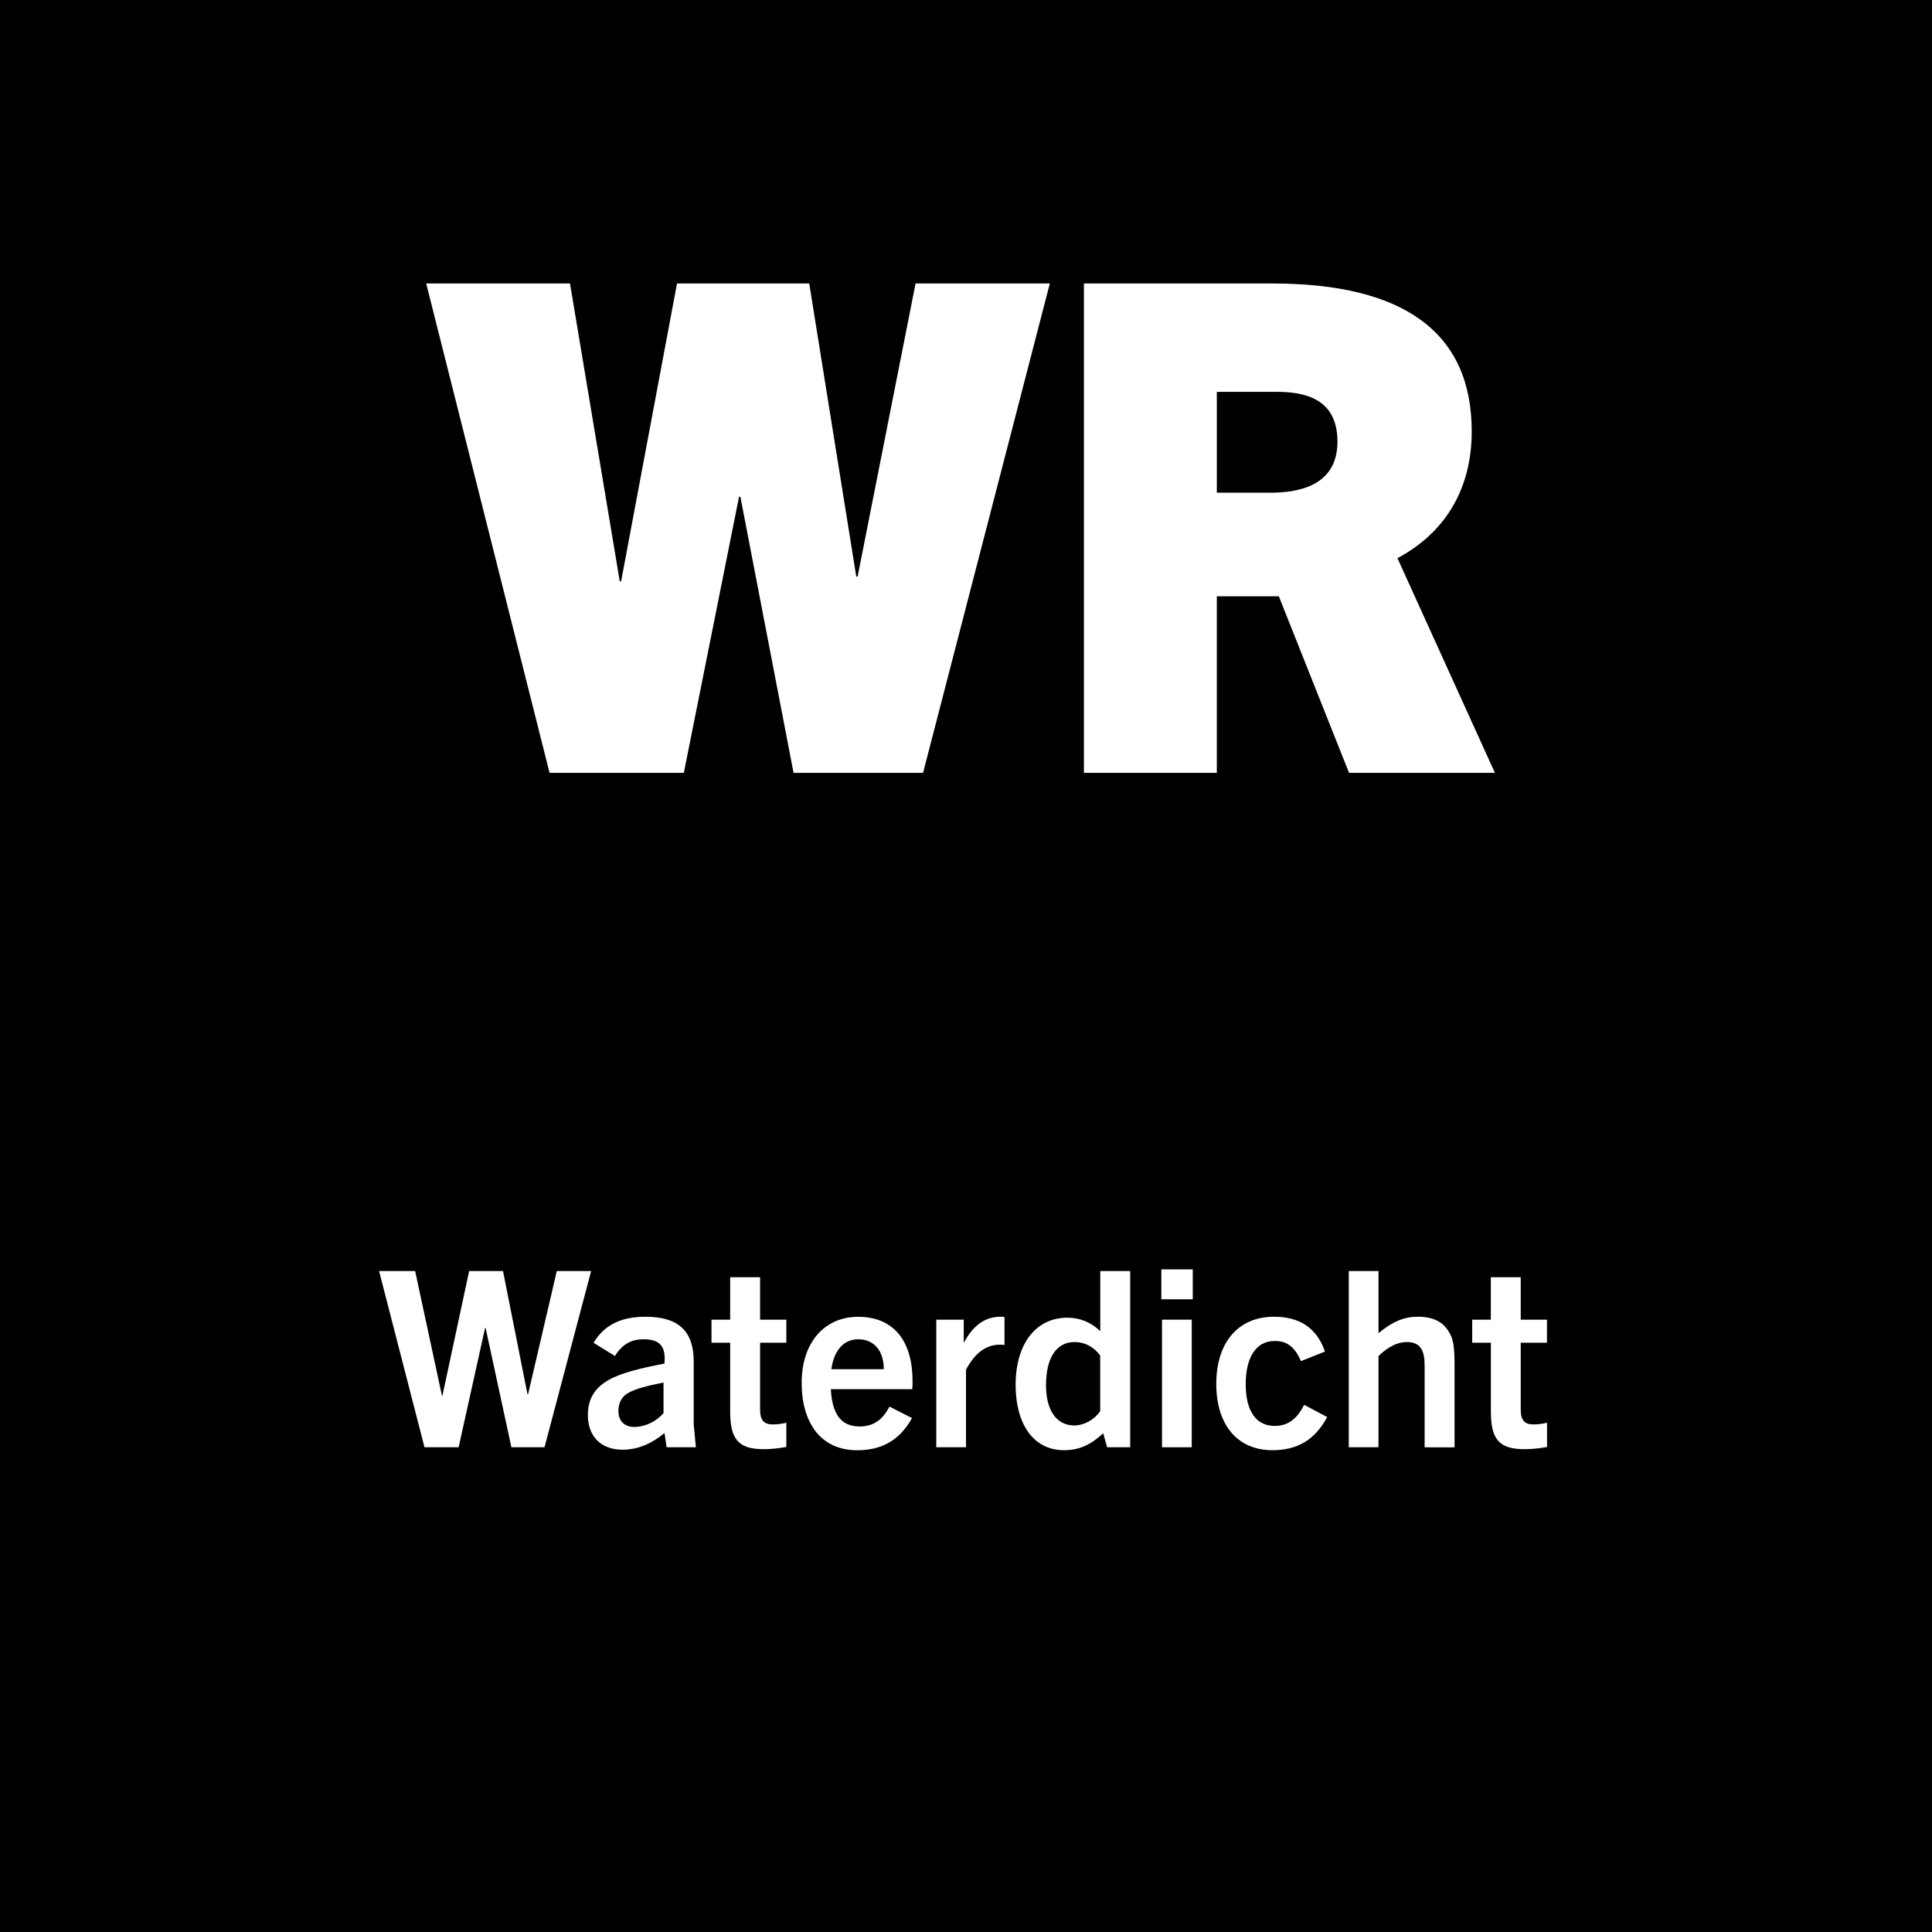
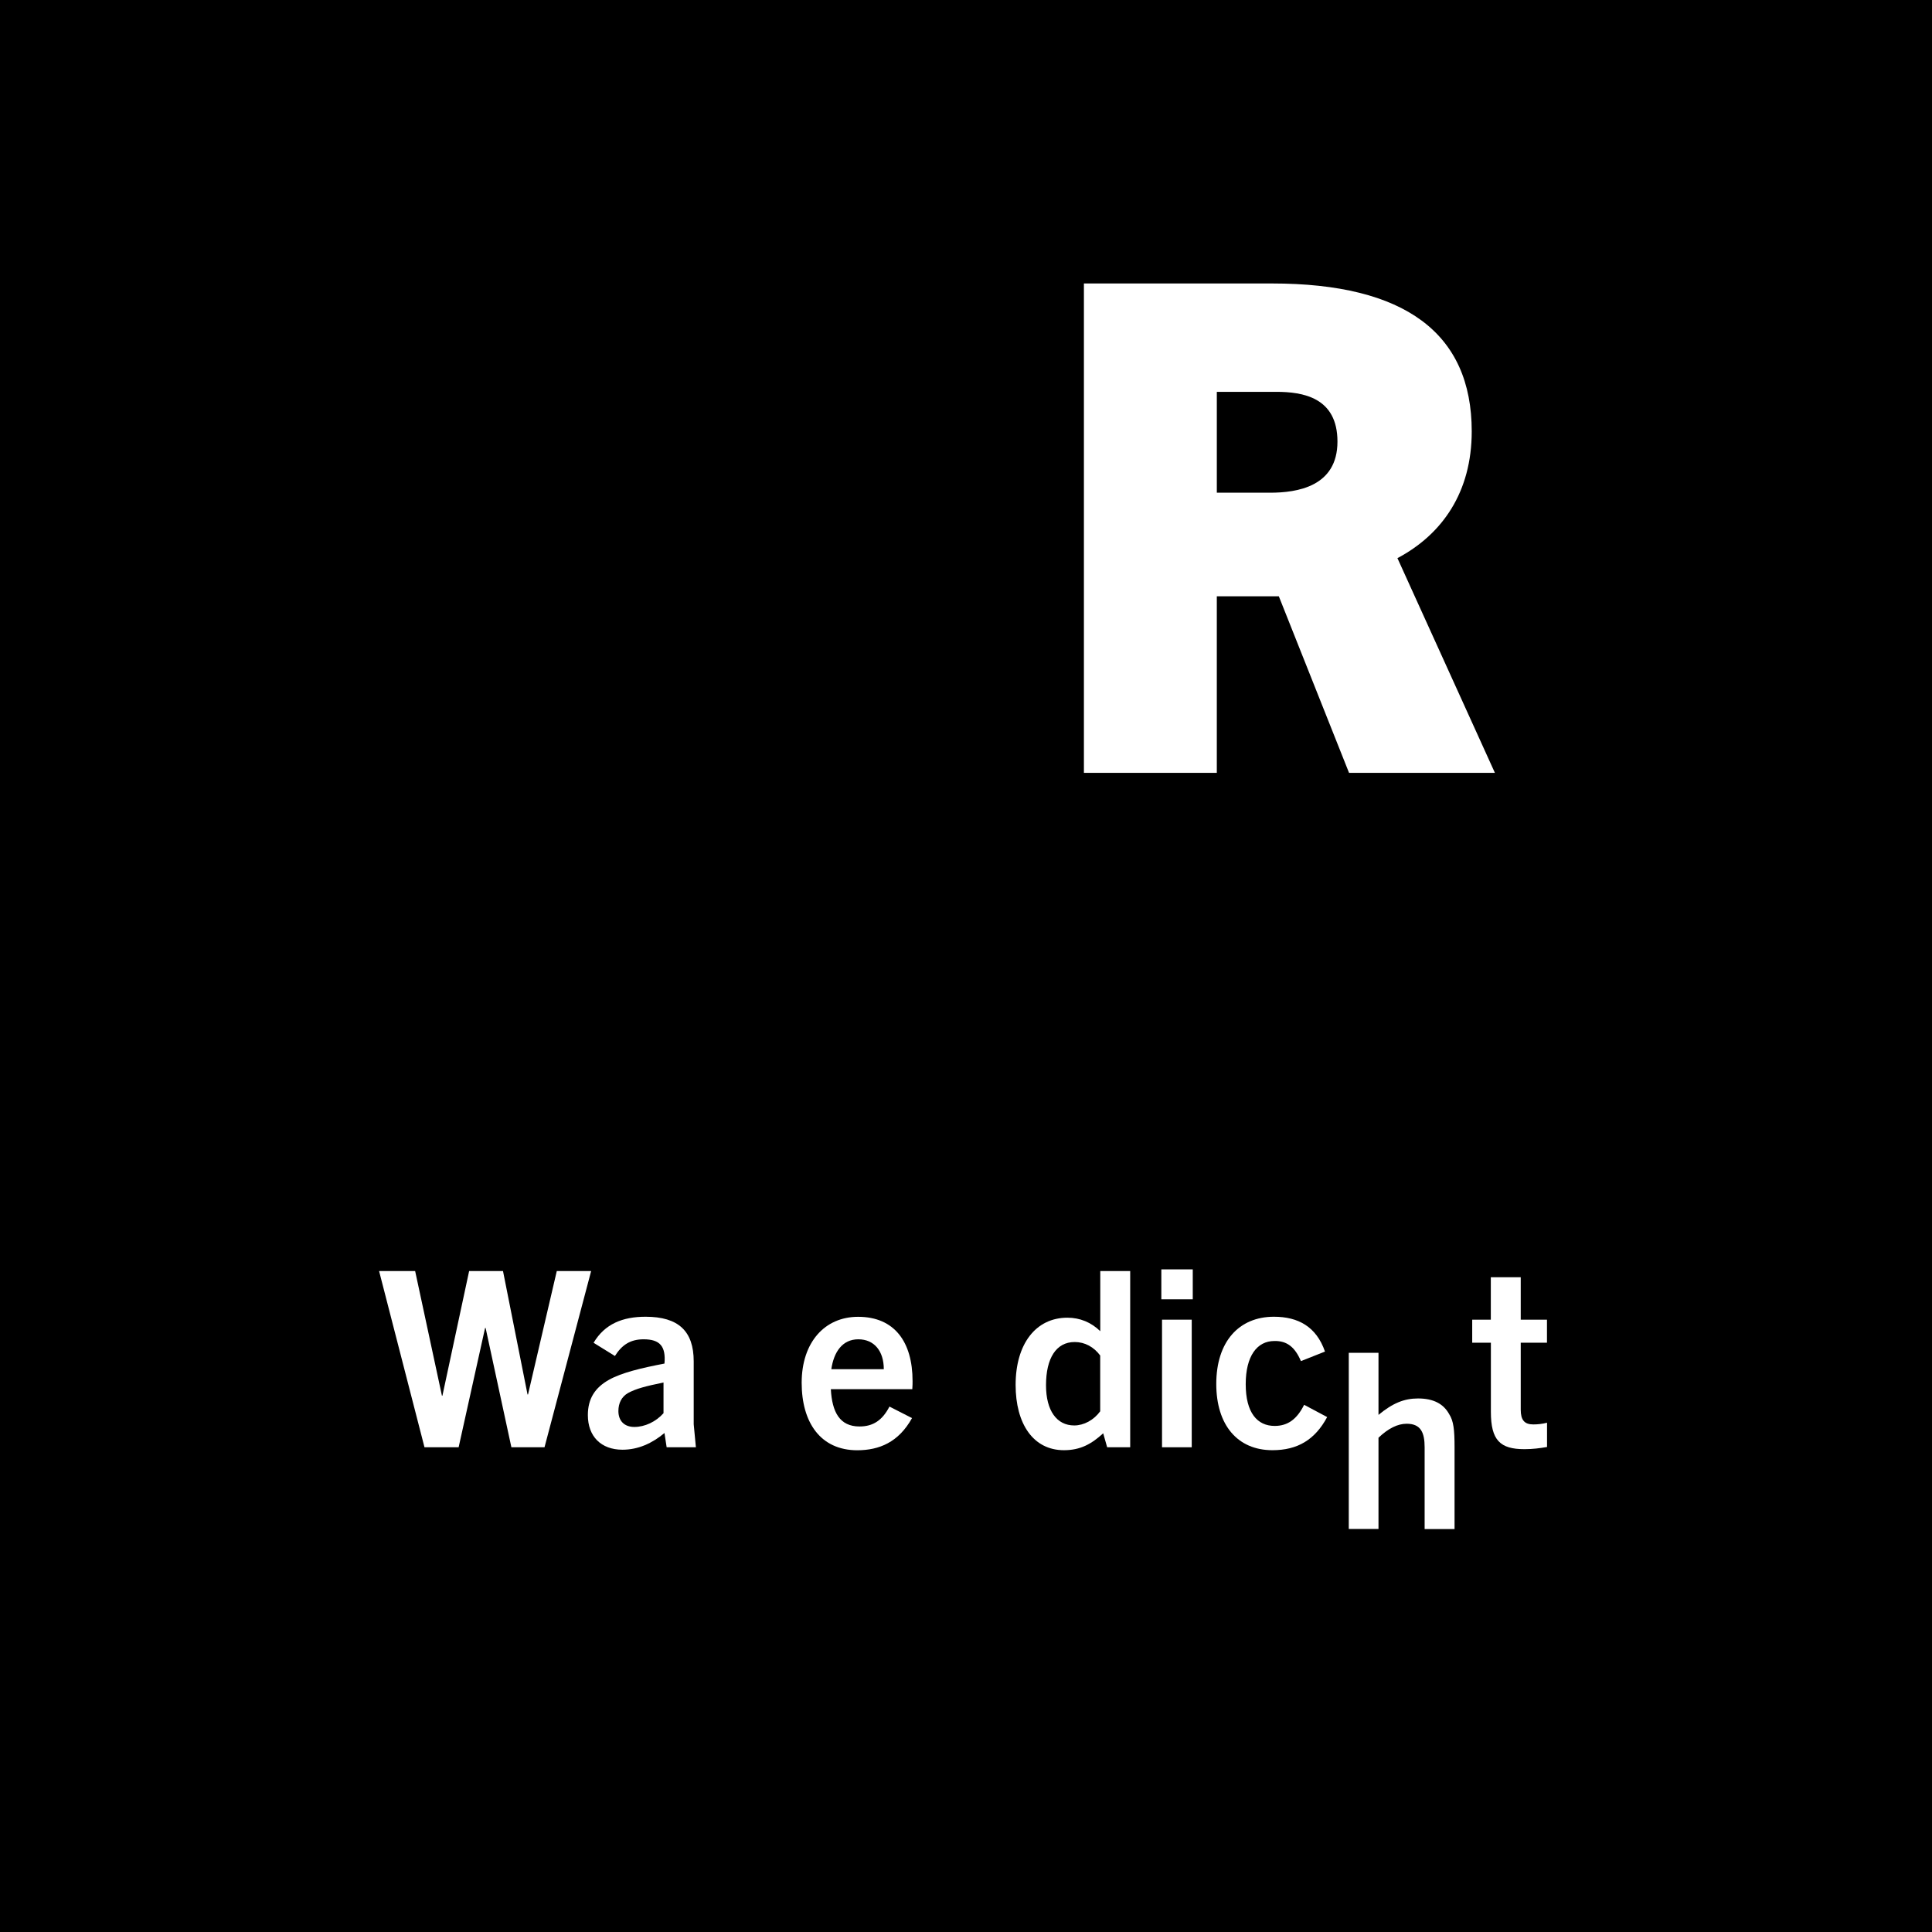
<svg xmlns="http://www.w3.org/2000/svg" version="1.2" baseProfile="tiny" id="Layer_1" x="0px" y="0px" width="283.46px" height="283.46px" viewBox="0 0 283.46 283.46" overflow="visible" xml:space="preserve">
  <rect width="283.46" height="283.46" />
-   <polygon fill="#FFFFFF" points="135.43,113.39 154.03,41.59 134.33,41.59 125.83,84.59 125.63,84.59 118.73,41.59 99.33,41.59   91.13,85.29 90.93,85.29 83.63,41.59 62.53,41.59 80.63,113.39 100.33,113.39 108.43,72.89 108.63,72.89 116.43,113.39 " />
  <path fill="#FFFFFF" d="M178.53,72.29v-14.8h8.7c3.9,0,9,0.8,9,7.3c0,6.6-5.9,7.5-9.9,7.5H178.53z M219.33,113.39l-14.3-31.5  c6.6-3.5,10.9-9.7,10.9-18.6c0-14.4-9.8-21.7-29.3-21.7h-27.6v71.8h19.5v-25.9h9.1l10.3,25.9H219.33z" />
  <polygon fill="#FFFFFF" points="79.89,212.34 86.73,186.49 81.69,186.49 77.47,204.6 77.4,204.6 73.8,186.49 68.83,186.49   64.91,204.78 64.84,204.78 60.91,186.49 55.62,186.49 62.28,212.34 67.29,212.34 71.17,194.84 71.25,194.84 75.03,212.34 " />
  <path fill="#FFFFFF" d="M97.35,207.34c-1.12,1.26-2.74,2.02-4.28,2.02c-1.44,0-2.34-0.86-2.34-2.34c0-1.15,0.47-2.09,1.4-2.63  c1.19-0.65,2.59-1.01,5.22-1.55V207.34z M102.1,212.34l-0.32-3.38v-9.22c0-4.43-2.23-6.55-7.06-6.55c-3.35,0-5.98,1.04-7.63,3.82  l3.13,1.94c1.04-1.66,2.3-2.45,4.21-2.45c2.41,0,3.28,1.04,3.06,3.56c-3.38,0.65-6.26,1.33-8.14,2.38c-2.05,1.15-3.1,2.77-3.1,5.18  c0,3.13,1.94,5.08,5.08,5.08c2.3,0,4.36-0.94,6.16-2.45l0.32,2.09H102.1z" />
-   <path fill="#FFFFFF" d="M115.38,208.74c-0.72,0.18-1.37,0.25-2.02,0.25c-1.3,0-1.84-0.65-1.84-2.16V197h3.85v-3.38h-3.85v-6.23  h-4.39v6.23h-2.74V197h2.74v10.15c0,4.18,1.37,5.47,4.93,5.47c1.19,0,2.27-0.14,3.31-0.32V208.74z" />
  <path fill="#FFFFFF" d="M125.93,196.5c2.34,0,3.74,1.73,3.74,4.39h-7.7C122.33,198.37,123.59,196.5,125.93,196.5z M133.81,208.06  l-3.31-1.69c-1.04,2.02-2.41,2.92-4.39,2.92c-2.92,0-4.03-2.12-4.21-5.47h11.95c0.04-0.54,0.04-0.9,0.04-1.19  c0-5.76-2.66-9.43-7.99-9.43c-4.9,0-8.28,3.74-8.28,9.68c0,5.8,2.74,9.9,8.17,9.9C128.99,212.77,131.83,211.62,133.81,208.06z" />
-   <path fill="#FFFFFF" d="M141.73,212.34v-11.38c1.19-2.23,2.77-3.67,4.97-3.67c0.14,0,0.36,0,0.68,0.04v-4.1  c-0.25-0.04-0.36-0.04-0.58-0.04c-2.34,0-4.07,1.33-5.4,3.85v-3.42h-4.03v18.72H141.73z" />
  <path fill="#FFFFFF" d="M161.43,207.05c-0.94,1.3-2.41,2.09-3.82,2.09c-2.56,0-4.14-2.16-4.14-5.9c0-3.96,1.48-6.34,4.21-6.34  c1.48,0,2.81,0.72,3.74,1.98V207.05z M165.82,212.34v-25.85h-4.39v8.82c-1.33-1.3-2.99-1.98-4.82-1.98c-4.64,0-7.6,3.85-7.6,9.86  c0,5.72,2.59,9.58,7.09,9.58c2.41,0,4.03-0.9,5.76-2.48l0.58,2.05H165.82z" />
  <path fill="#FFFFFF" d="M174.85,212.34v-18.72h-4.36v18.72H174.85z M175,190.63v-4.39h-4.61v4.39H175z" />
  <path fill="#FFFFFF" d="M191.34,206.11c-1.04,2.09-2.38,3.1-4.32,3.1c-2.56,0-4.25-1.94-4.25-6.12c0-4.14,1.66-6.34,4.21-6.34  c1.84-0.04,3.02,0.9,3.89,2.95l3.53-1.4c-1.26-3.64-3.92-5.11-7.49-5.11c-5.15,0-8.46,3.67-8.46,9.86c0,6.01,3.1,9.72,8.24,9.72  c3.67,0,6.23-1.51,8.03-4.86L191.34,206.11z" />
-   <path fill="#FFFFFF" d="M213.41,212.34v-11.99c0-2.56-0.14-3.85-0.79-4.86c-0.83-1.51-2.3-2.3-4.57-2.3c-2.02,0-3.71,0.68-5.8,2.41  v-9.11h-4.36v25.85h4.36v-13.39c1.44-1.37,2.81-2.05,4.14-2.05c2.09,0,2.63,1.33,2.63,3.46v11.99H213.41z" />
+   <path fill="#FFFFFF" d="M213.41,212.34c0-2.56-0.14-3.85-0.79-4.86c-0.83-1.51-2.3-2.3-4.57-2.3c-2.02,0-3.71,0.68-5.8,2.41  v-9.11h-4.36v25.85h4.36v-13.39c1.44-1.37,2.81-2.05,4.14-2.05c2.09,0,2.63,1.33,2.63,3.46v11.99H213.41z" />
  <path fill="#FFFFFF" d="M226.98,208.74c-0.72,0.18-1.37,0.25-2.02,0.25c-1.3,0-1.84-0.65-1.84-2.16V197h3.85v-3.38h-3.85v-6.23  h-4.39v6.23H216V197h2.74v10.15c0,4.18,1.37,5.47,4.93,5.47c1.19,0,2.27-0.14,3.31-0.32V208.74z" />
</svg>